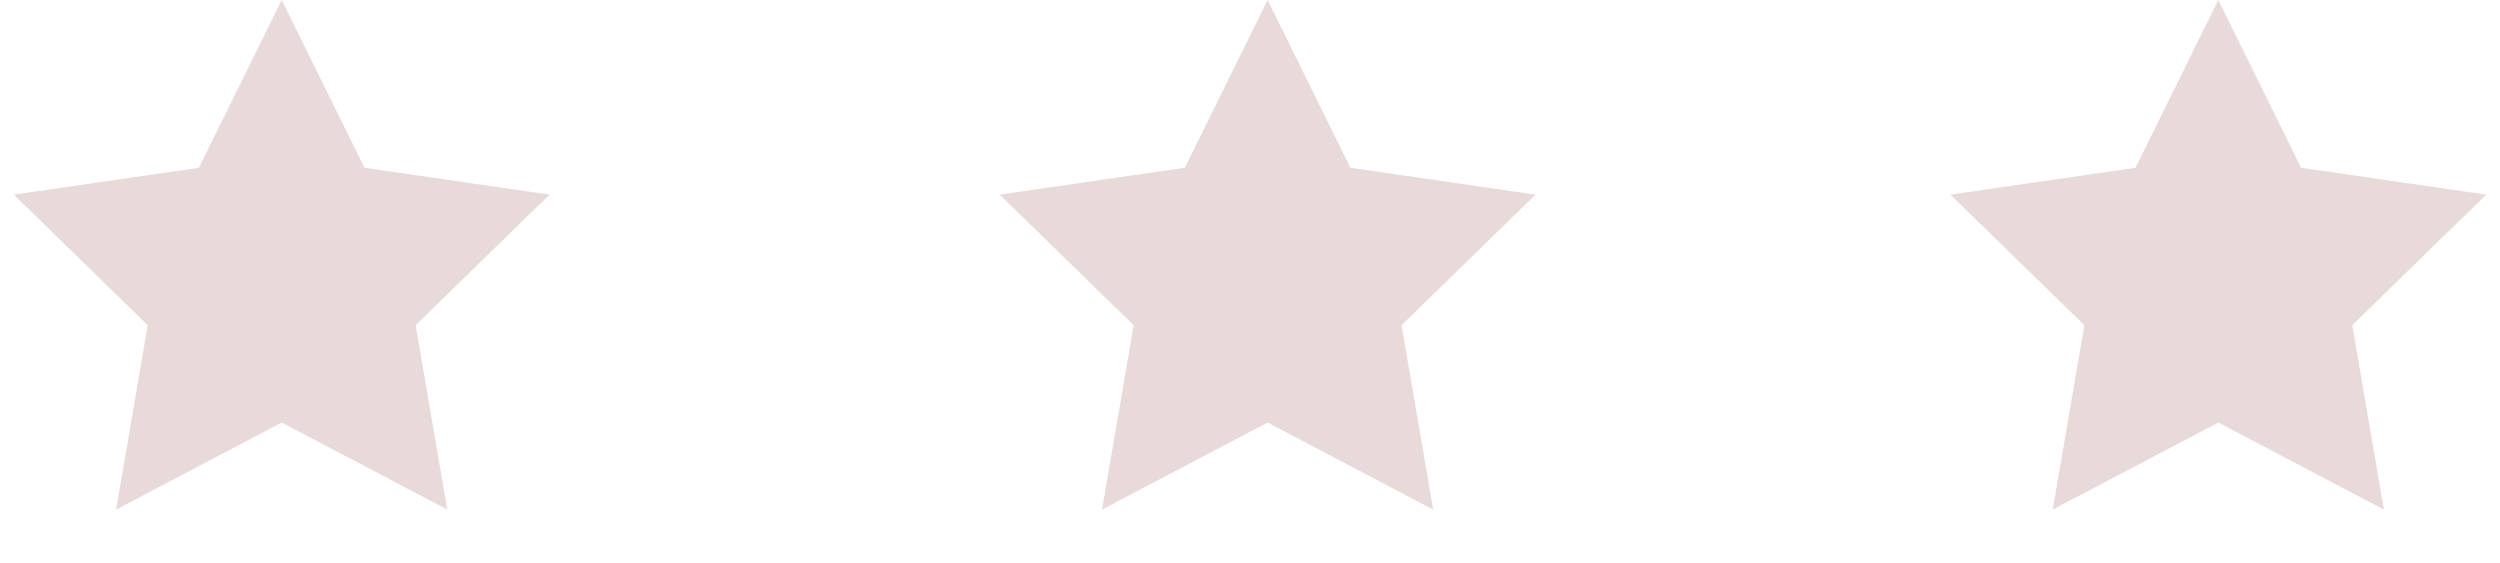
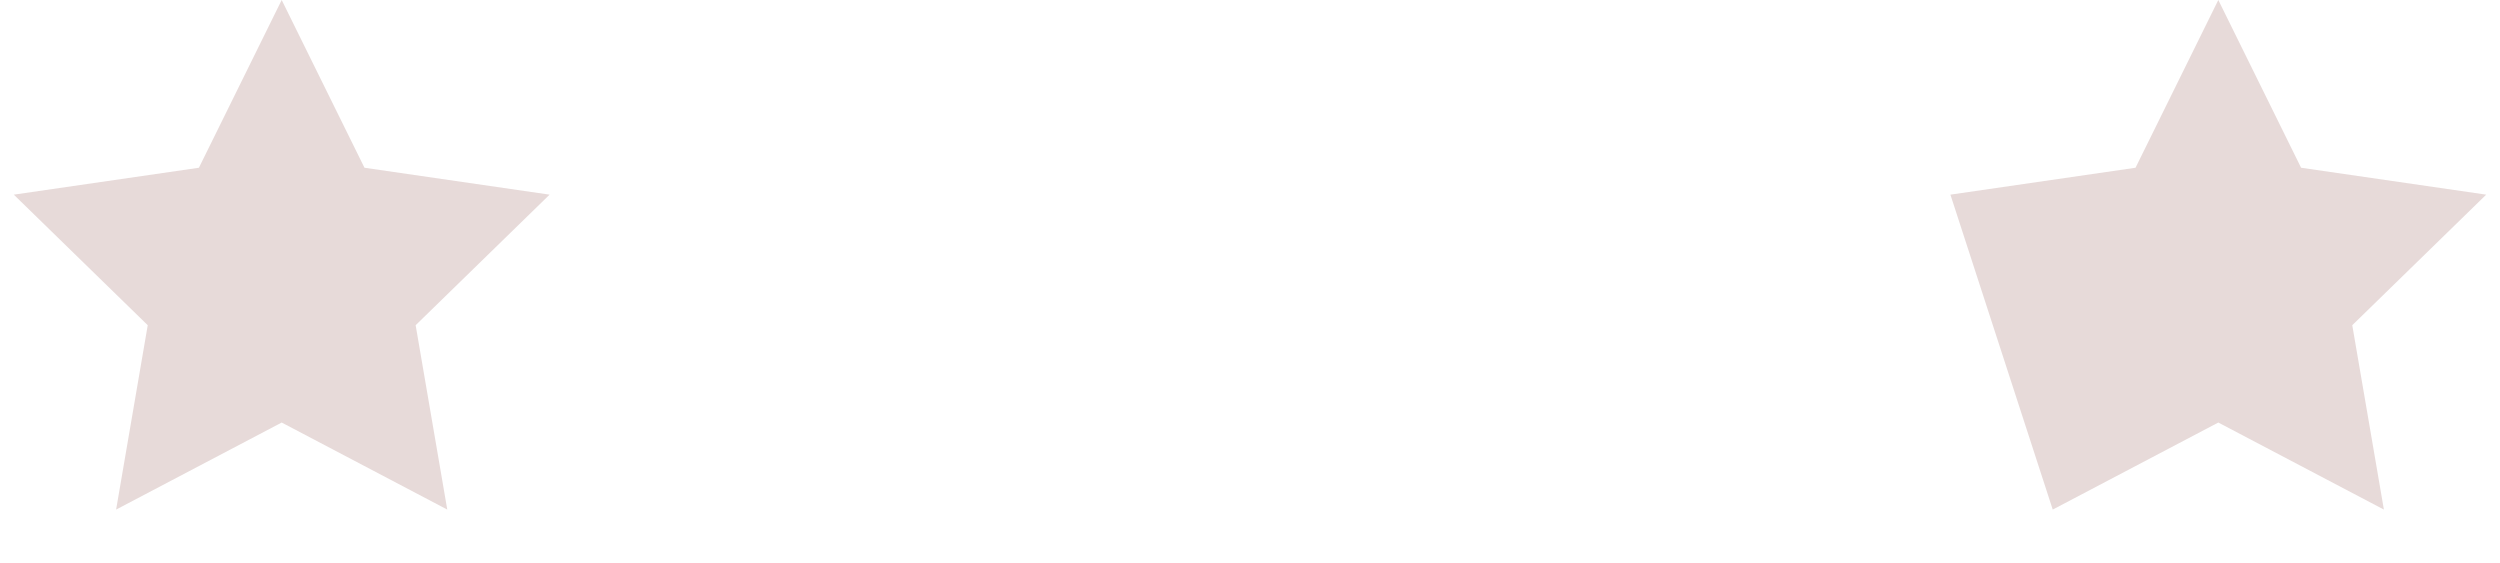
<svg xmlns="http://www.w3.org/2000/svg" width="213" height="48" viewBox="0 0 213 48" fill="none">
  <path fill-rule="evenodd" clip-rule="evenodd" d="M24 36L9.893 43.416L12.587 27.708L1.175 16.584L16.947 14.292L24 0L31.053 14.292L46.825 16.584L35.413 27.708L38.107 43.416L24 36Z" fill="#E7DAD9" />
-   <path fill-rule="evenodd" clip-rule="evenodd" d="M108 36L93.893 43.416L96.587 27.708L85.175 16.584L100.947 14.292L108 0L115.053 14.292L130.825 16.584L119.413 27.708L122.107 43.416L108 36Z" fill="#E7DAD9" />
-   <path fill-rule="evenodd" clip-rule="evenodd" d="M189 36L174.893 43.416L177.587 27.708L166.175 16.584L181.947 14.292L189 0L196.053 14.292L211.825 16.584L200.413 27.708L203.107 43.416L189 36Z" fill="#E7DAD9" />
+   <path fill-rule="evenodd" clip-rule="evenodd" d="M189 36L174.893 43.416L166.175 16.584L181.947 14.292L189 0L196.053 14.292L211.825 16.584L200.413 27.708L203.107 43.416L189 36Z" fill="#E7DAD9" />
</svg>